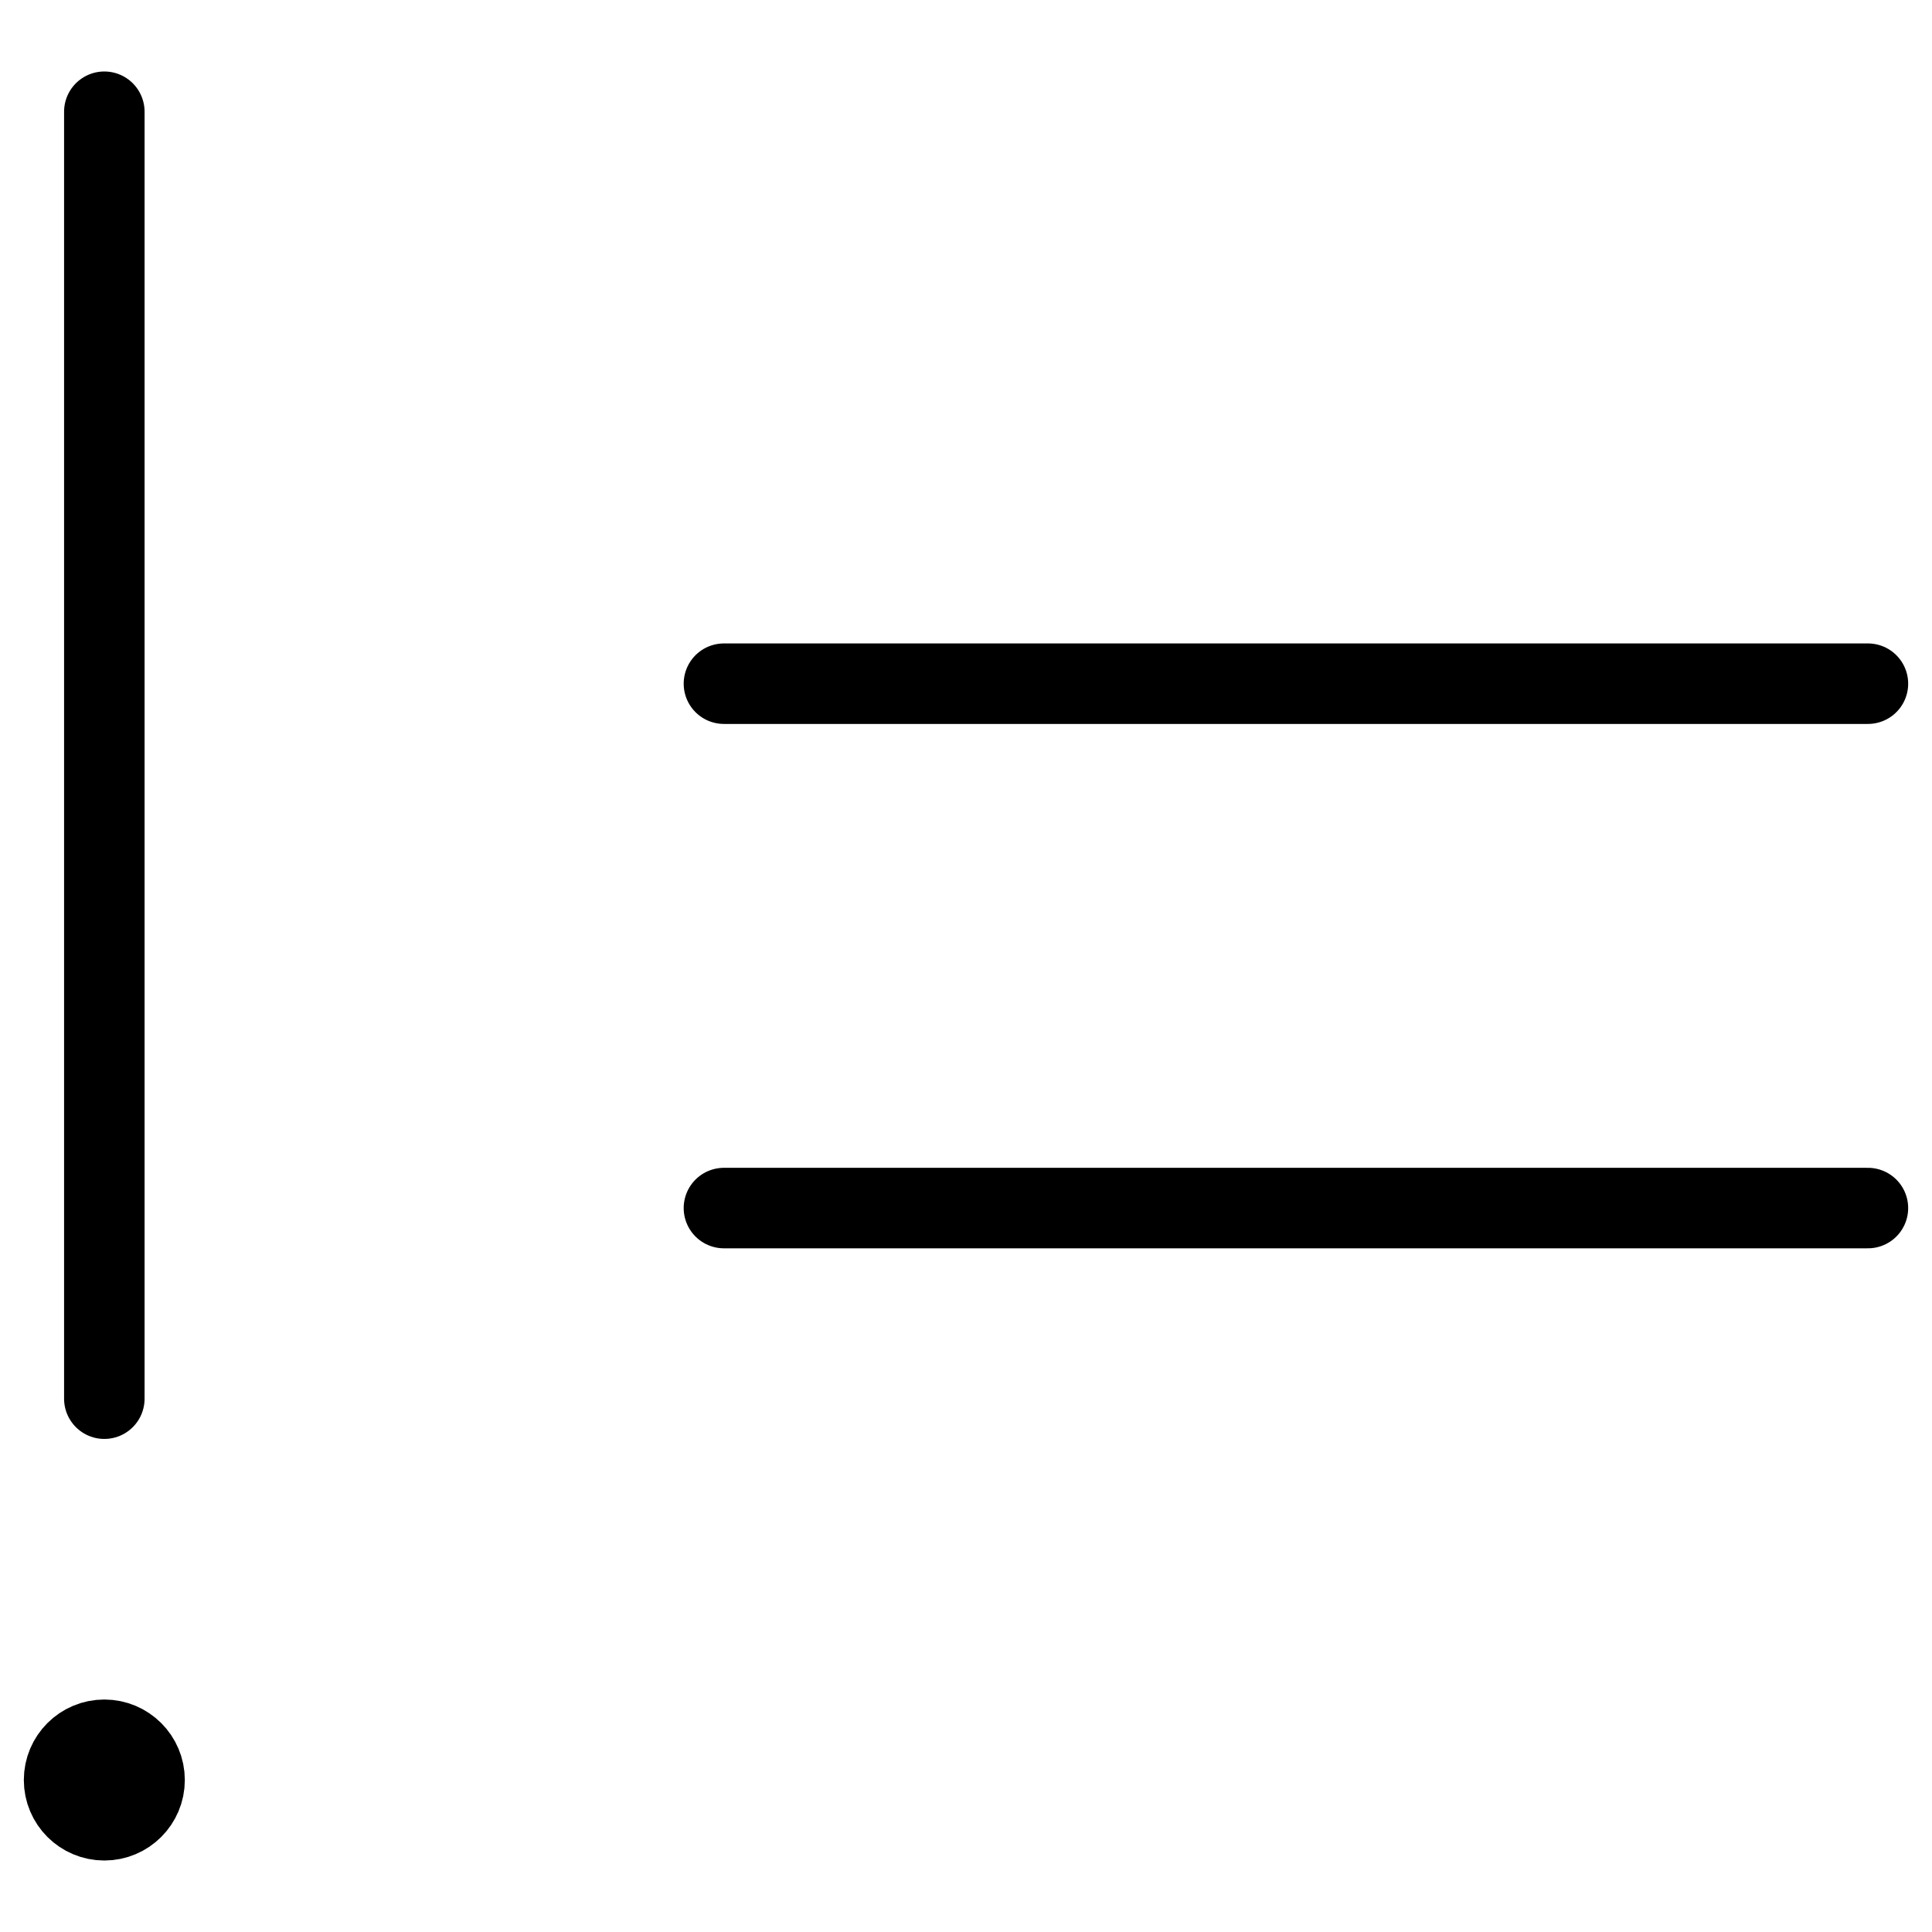
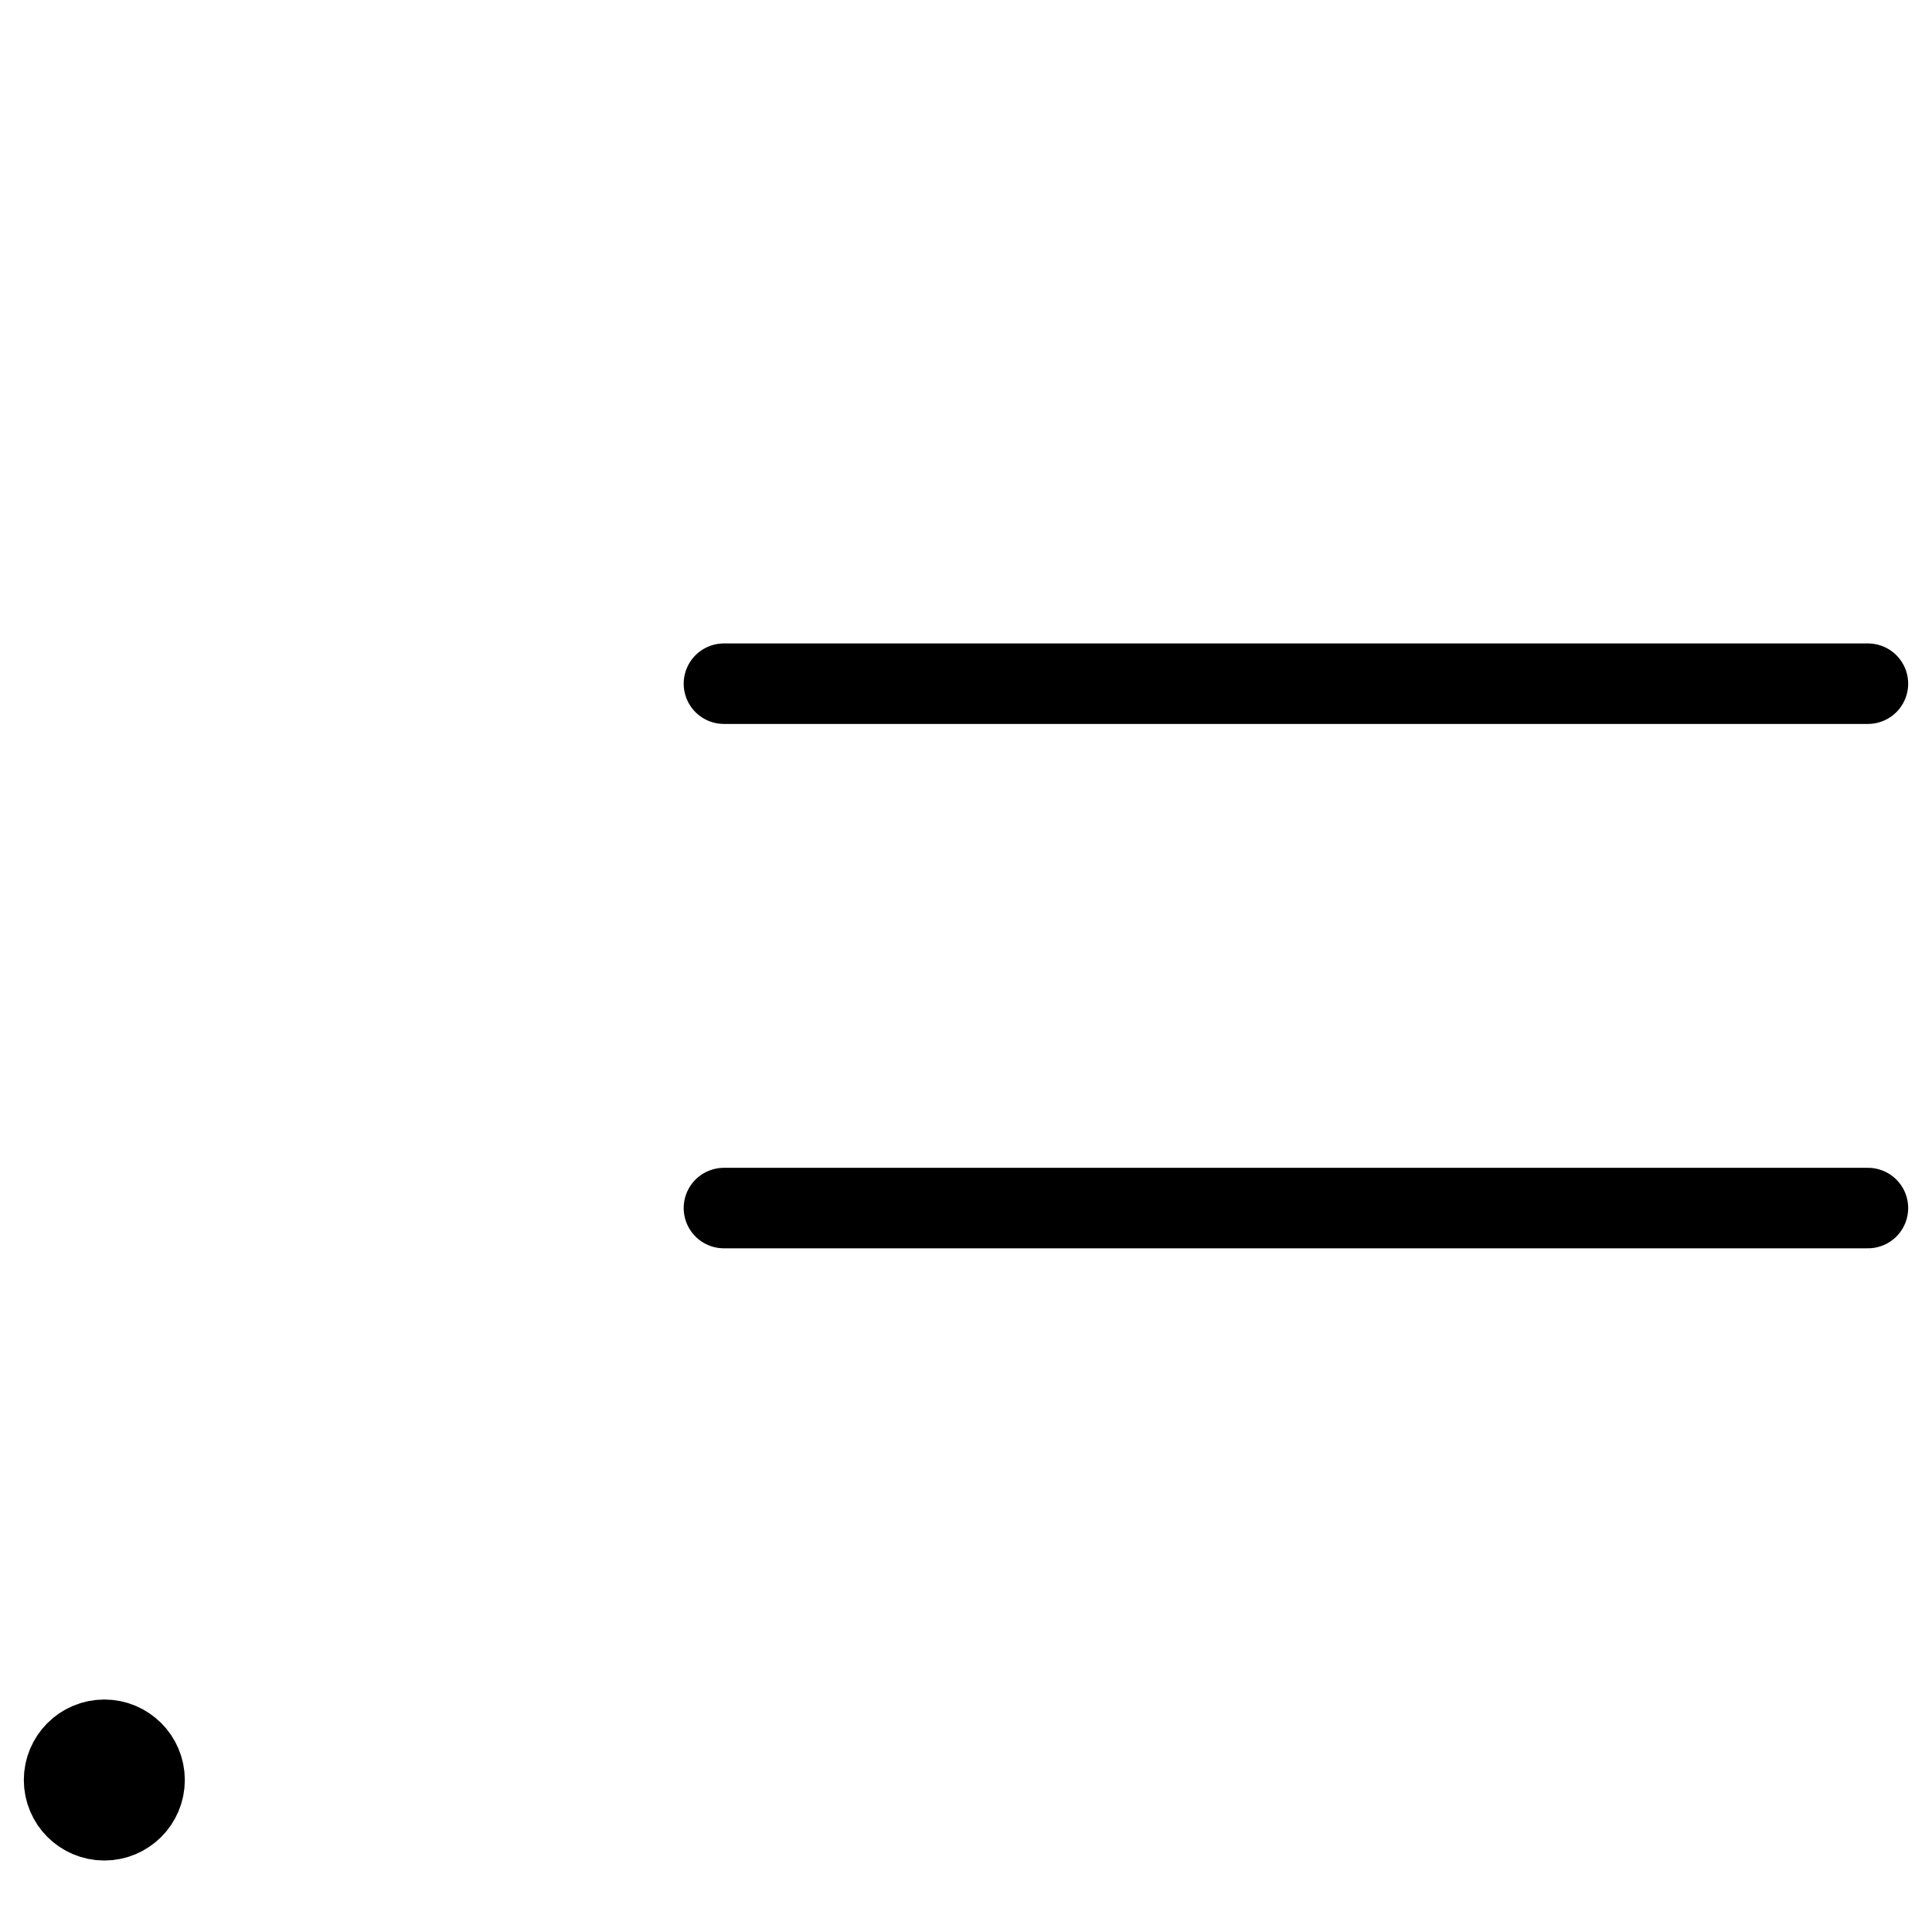
<svg xmlns="http://www.w3.org/2000/svg" viewBox="0 0 24 24">
  <g transform="matrix(1,0,0,1,0,0)">
    <defs>
      <style>.a{fill:none;stroke:#000000;stroke-linecap:round;stroke-linejoin:round;}</style>
    </defs>
    <title>symbol-not-equal-2</title>
    <line class="a" x1="8.993" y1="8.493" x2="23.204" y2="8.493" />
    <line class="a" x1="8.993" y1="15.007" x2="23.204" y2="15.007" />
-     <line class="a" x1="1.296" y1="1.388" x2="1.296" y2="17.375" />
    <circle class="a" cx="1.296" cy="22.112" r="0.5" />
  </g>
</svg>